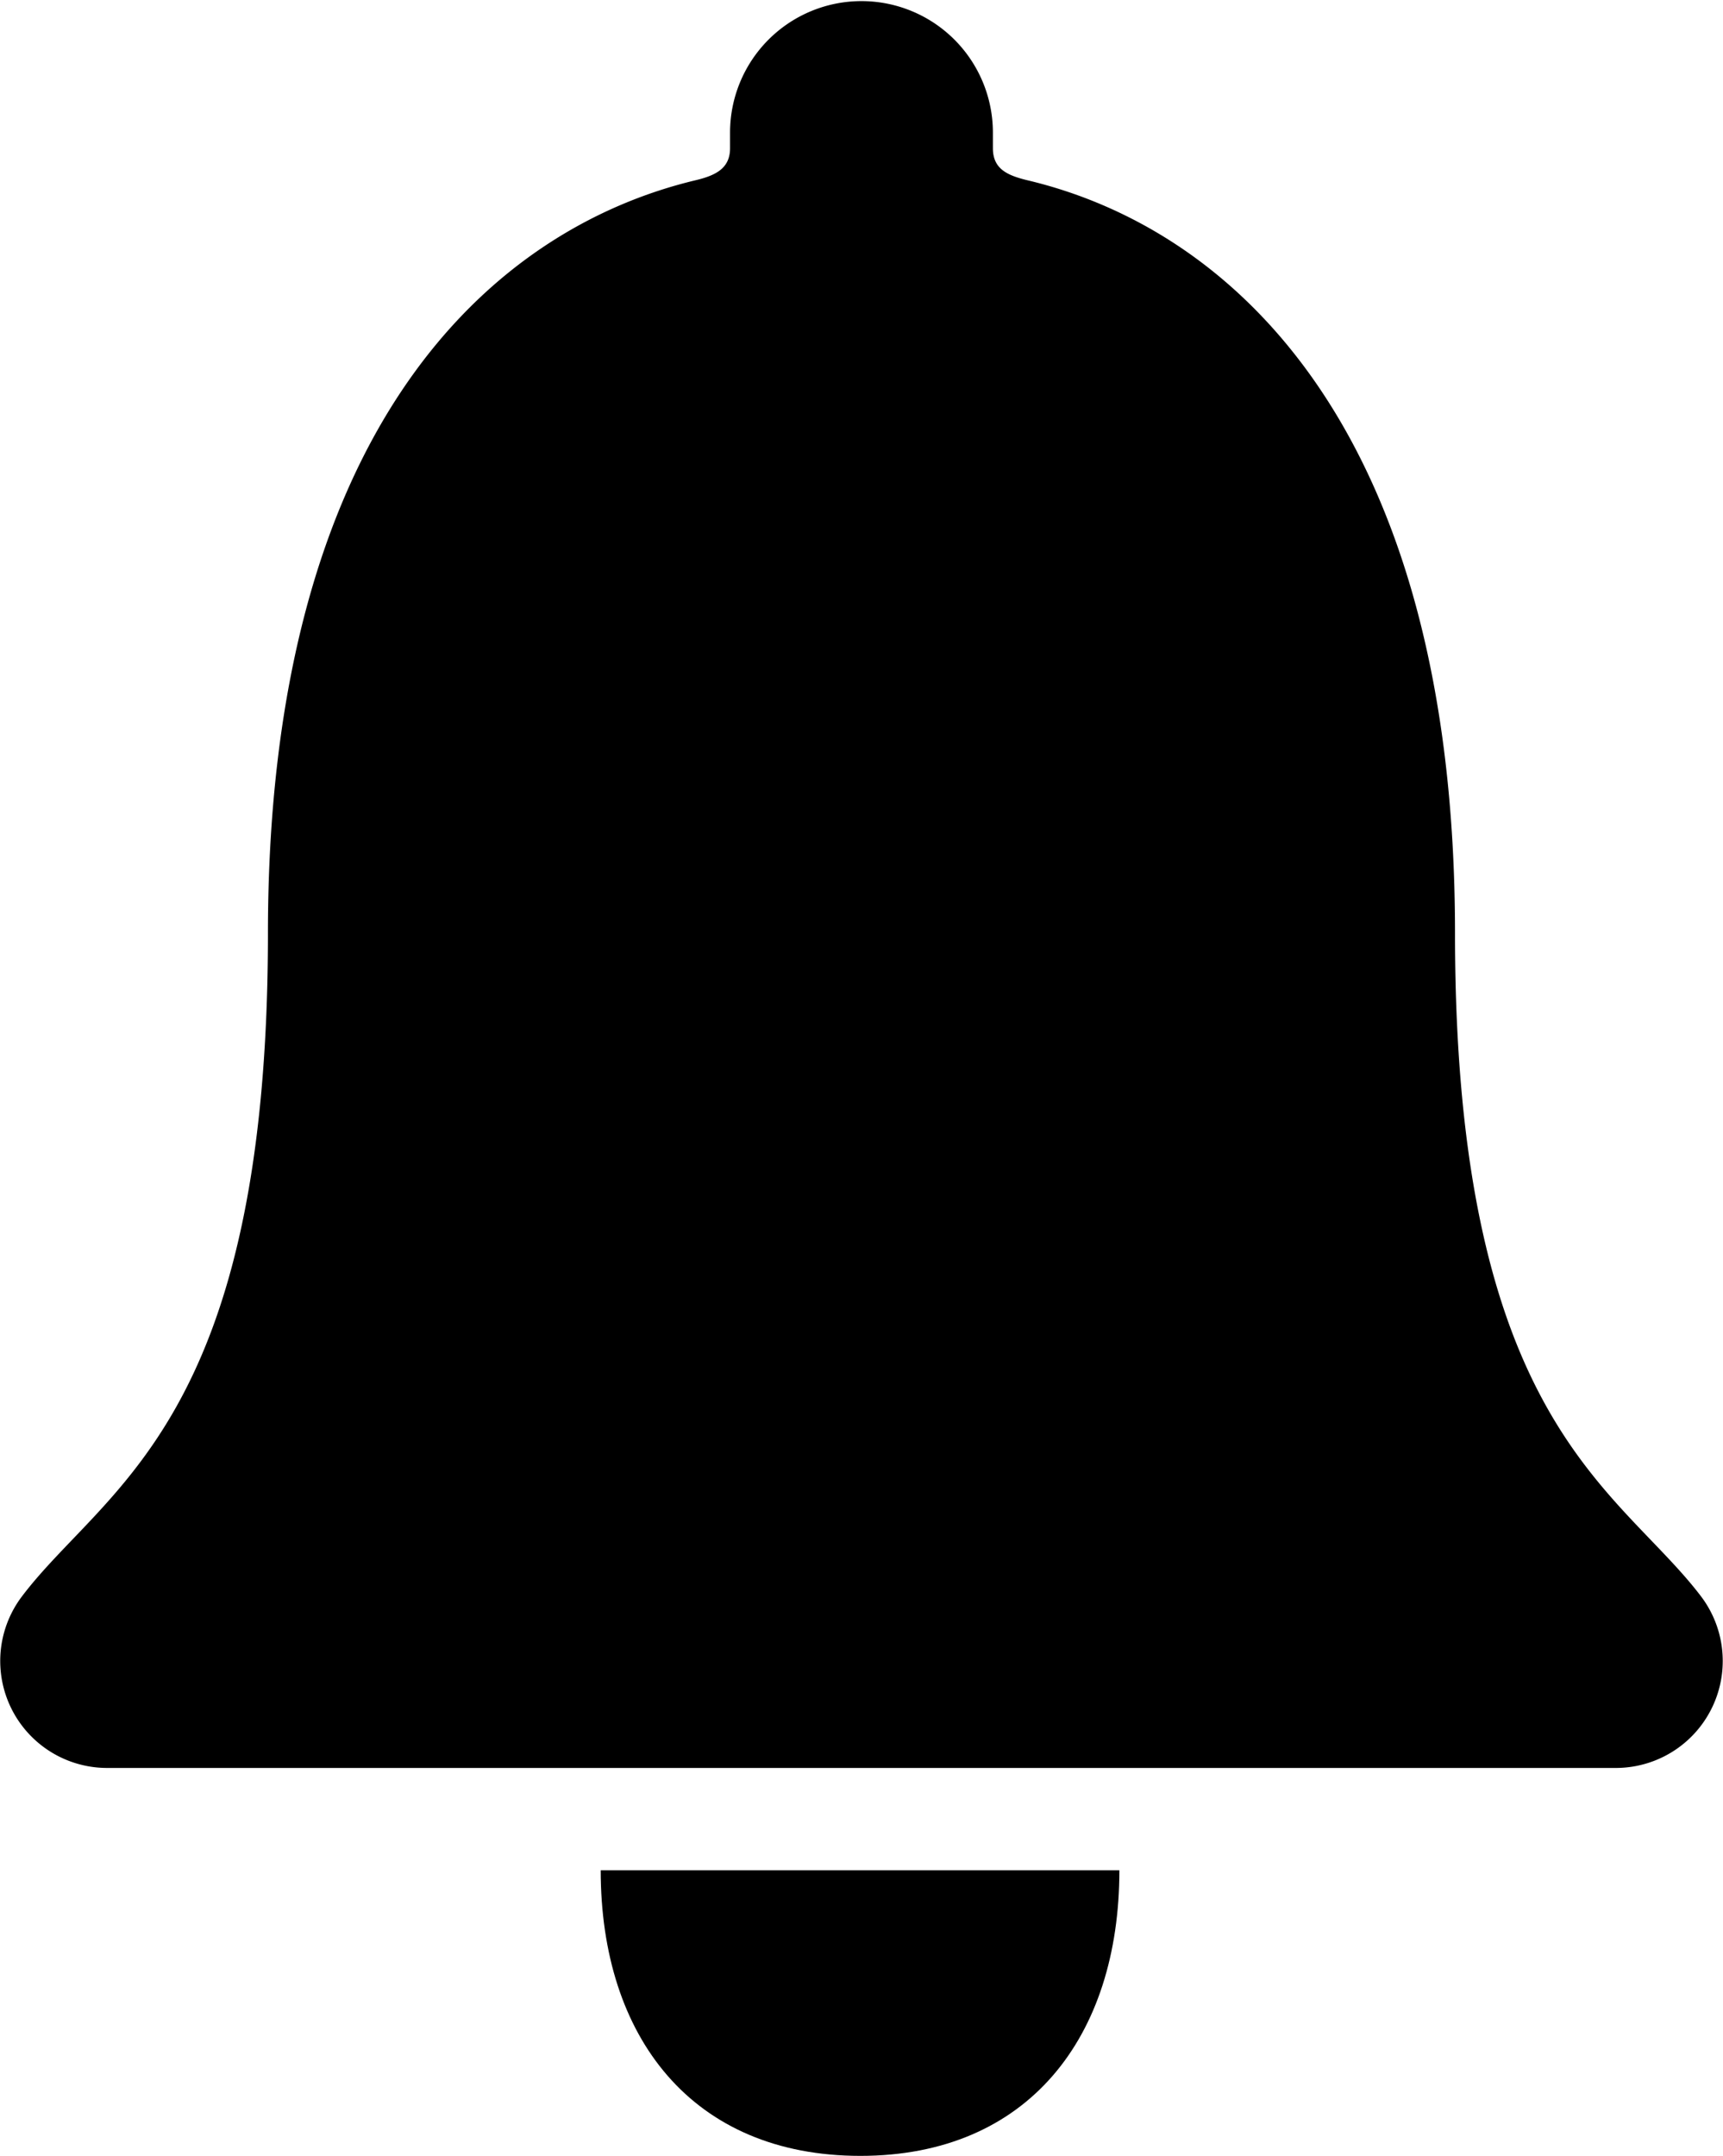
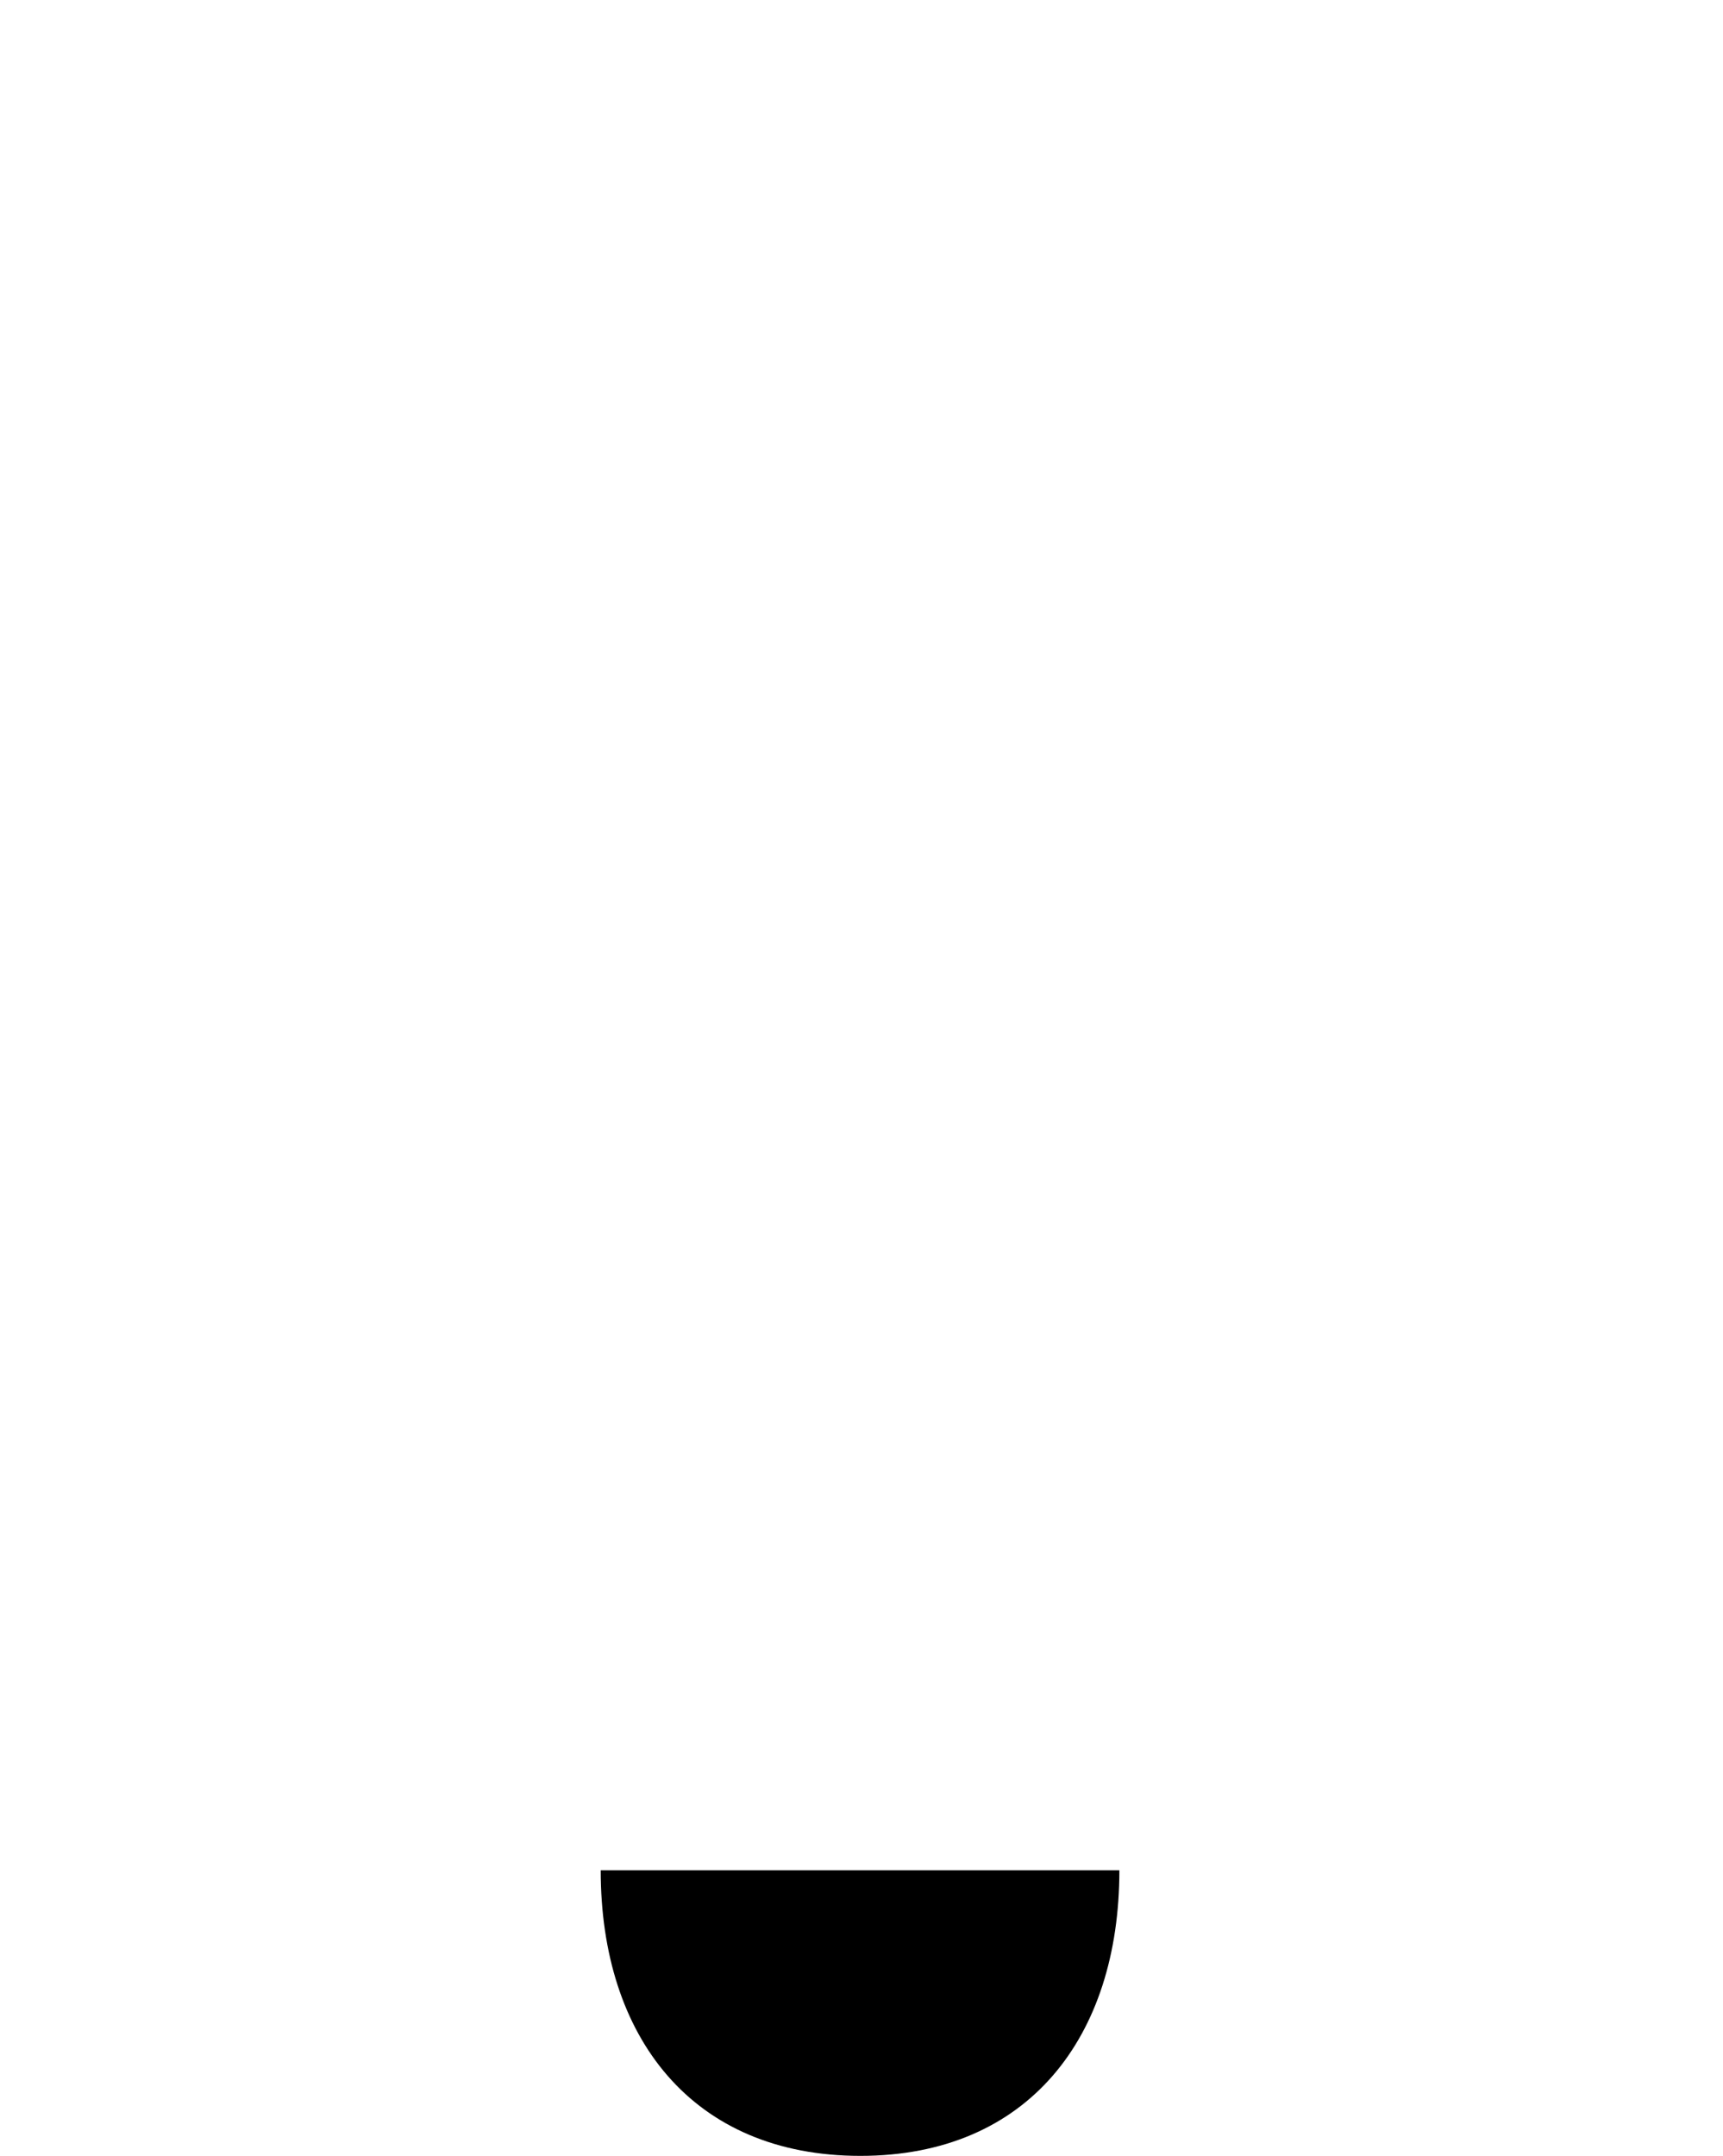
<svg xmlns="http://www.w3.org/2000/svg" width="63.874" height="79.889" viewBox="0 0 63.874 79.889">
  <path d="M24.228,38.919c6.21,0,9.6-4.393,9.6-10.583H14.6C14.6,34.526,18,38.919,24.228,38.919Z" transform="translate(7.669 40.97)" />
-   <path d="M69.826,63.093C66.751,59.04,60.7,56.664,60.7,38.514,60.7,19.885,52.475,12.4,44.807,10.6c-.719-.18-1.238-.419-1.238-1.178V8.843a4.872,4.872,0,1,0-9.744,0v.579c0,.739-.519,1-1.238,1.178C24.9,12.417,16.694,19.885,16.694,38.514c0,18.15-6.05,20.506-9.125,24.58a3.963,3.963,0,0,0,3.175,6.35H66.671A3.964,3.964,0,0,0,69.826,63.093Z" transform="translate(-6.761 -3.93)" />
</svg>